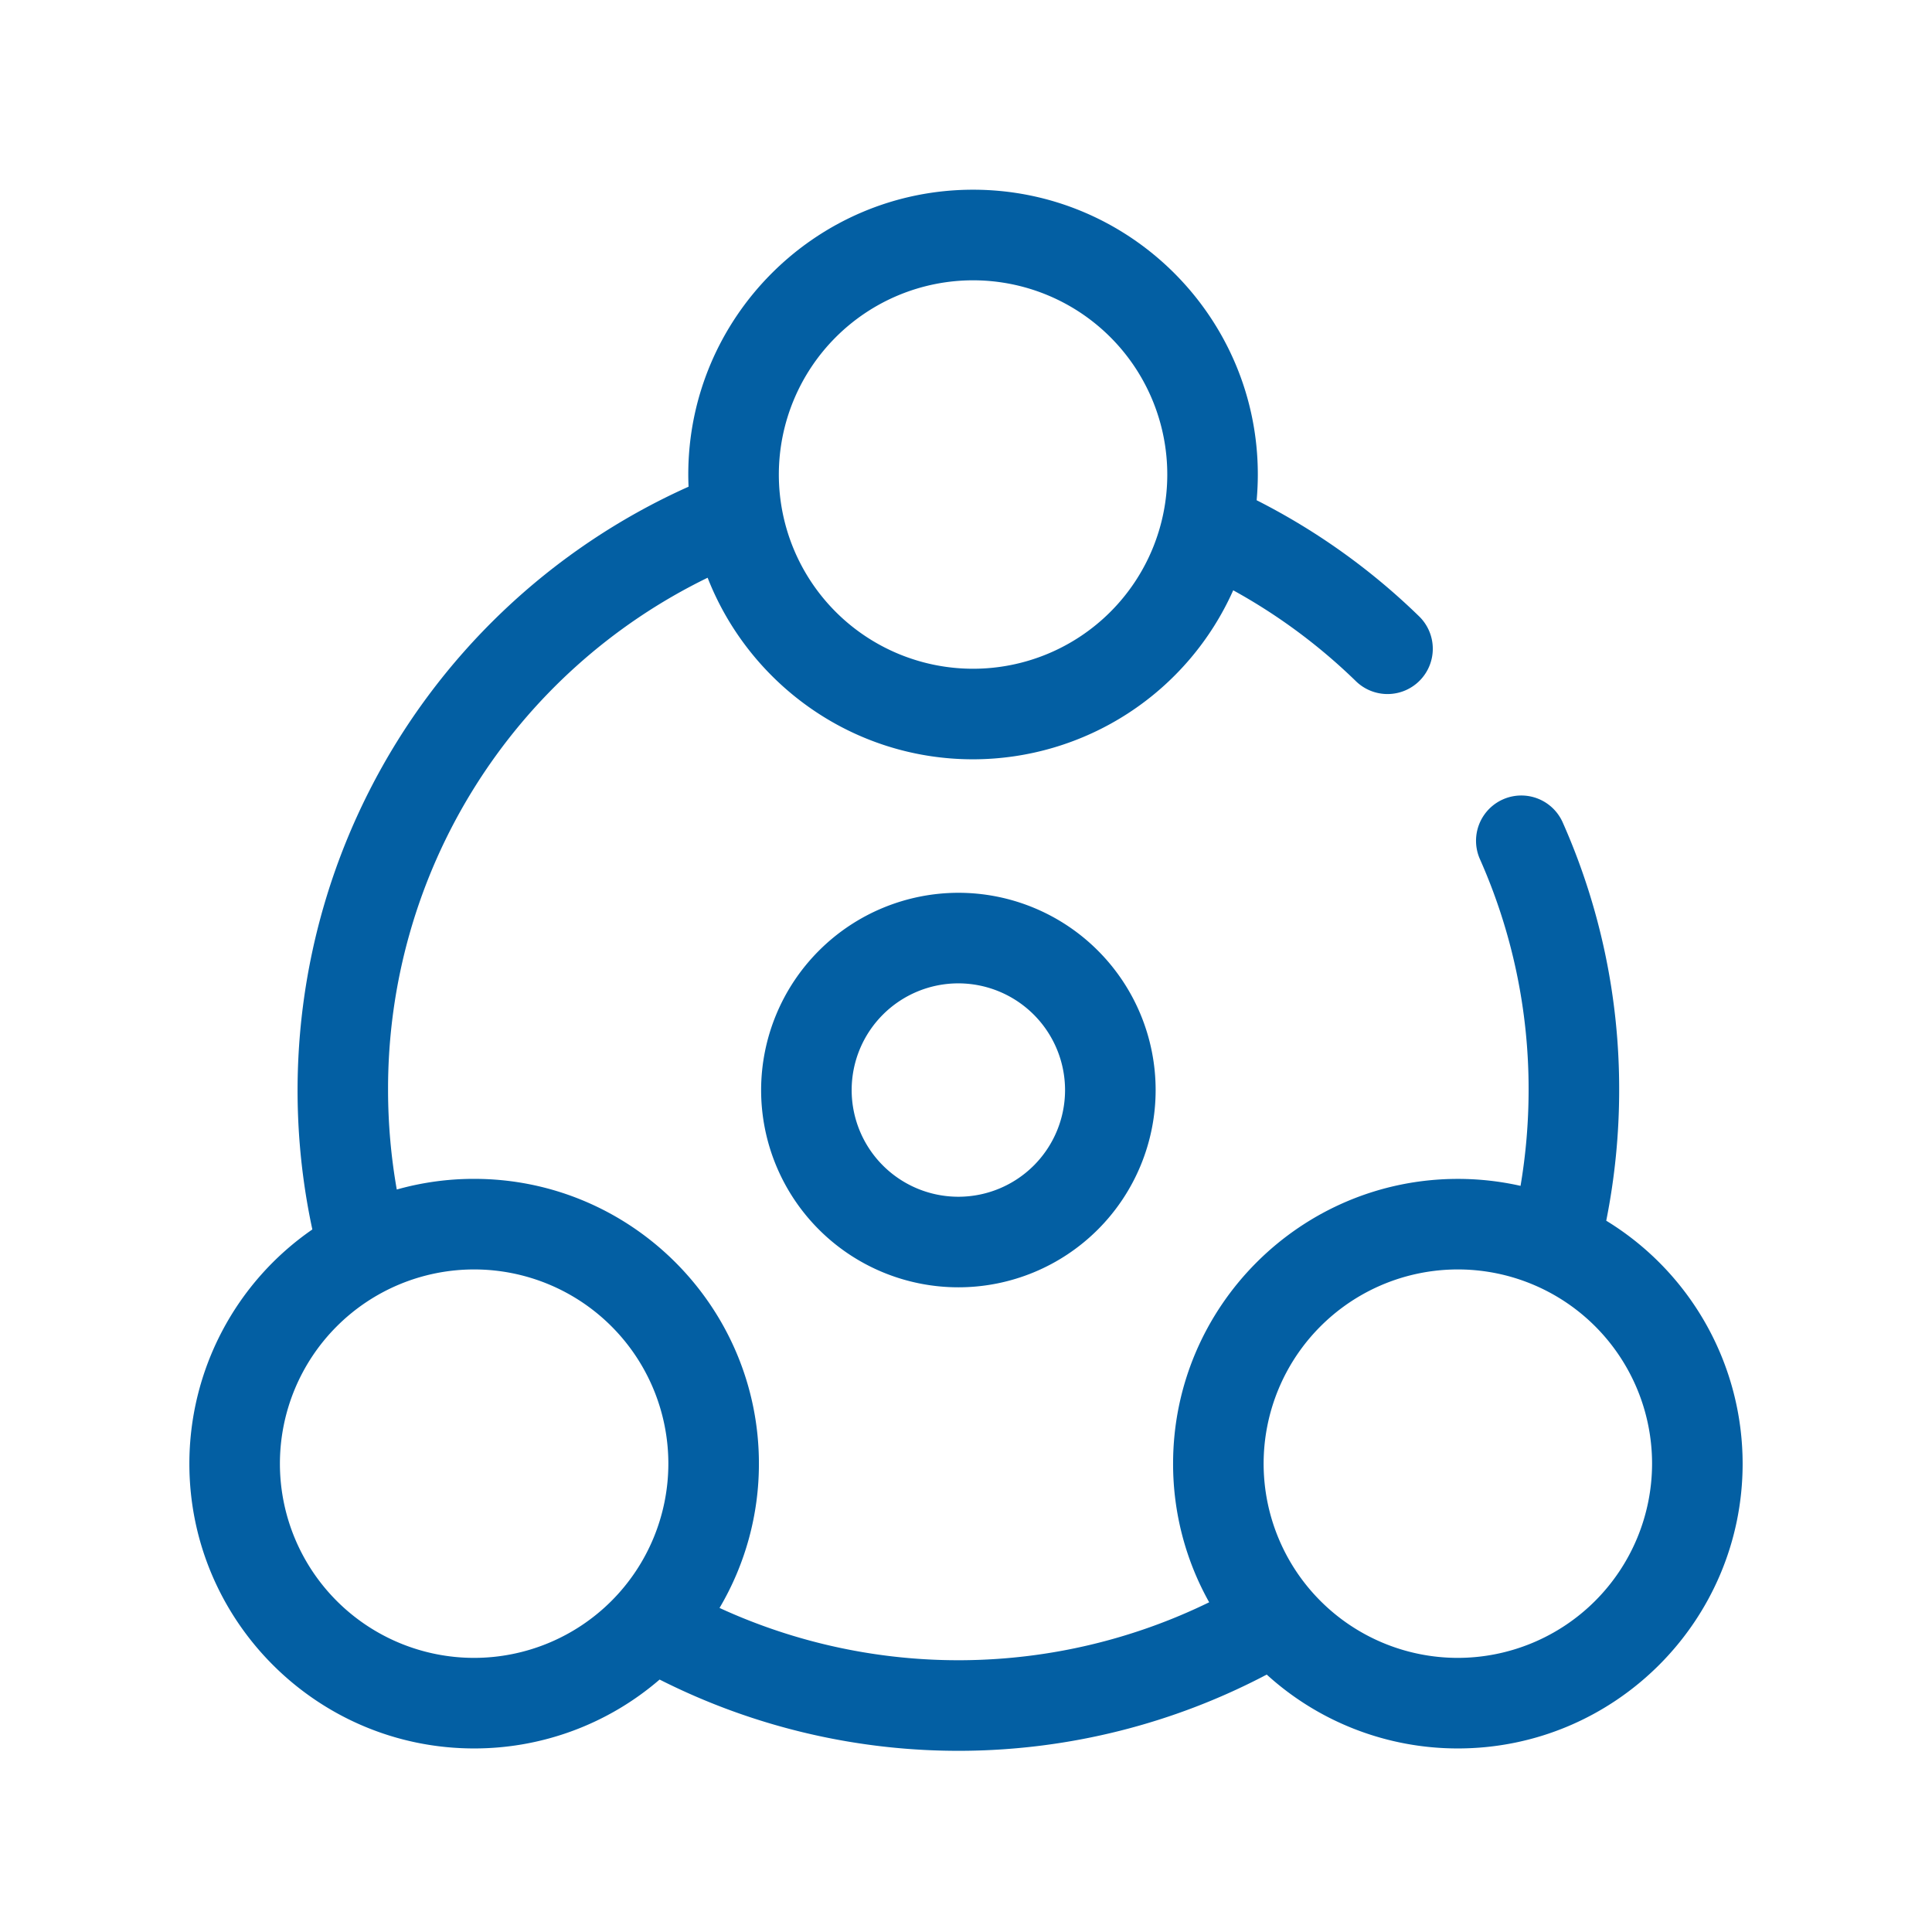
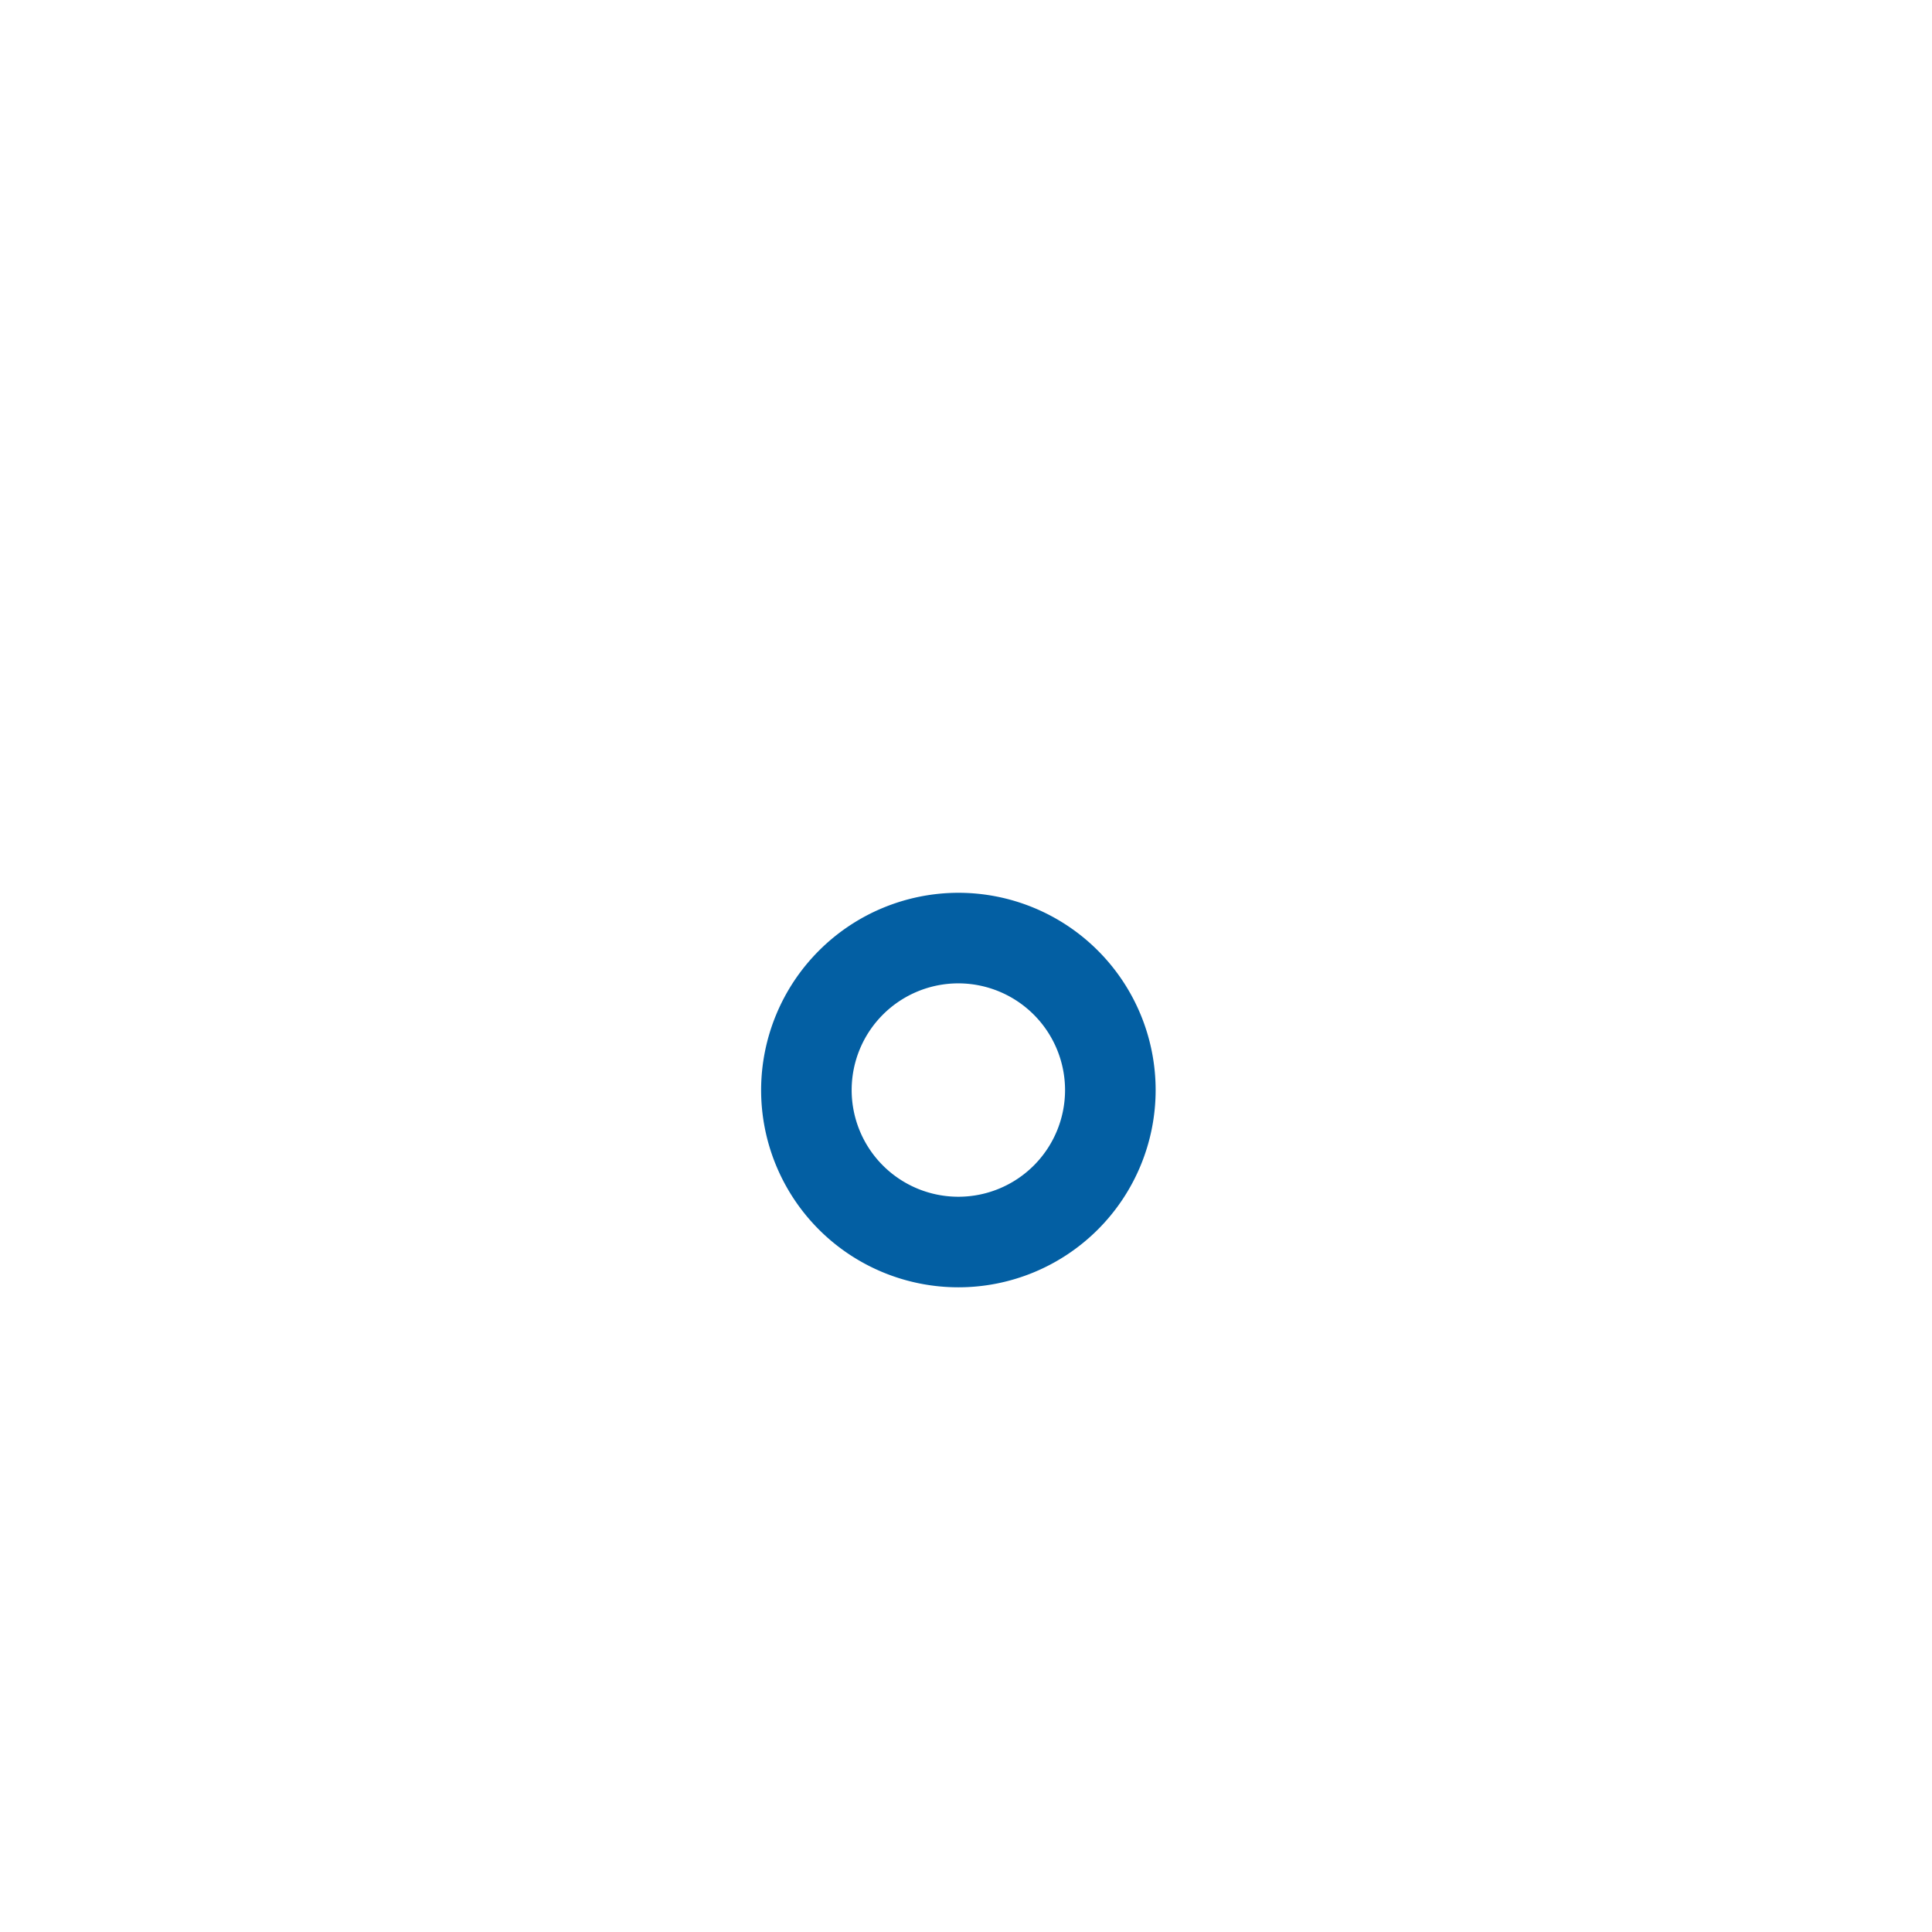
<svg xmlns="http://www.w3.org/2000/svg" t="1724746797085" class="icon" viewBox="0 0 1024 1024" version="1.1" p-id="2222" width="100" height="100">
  <path d="M403.41 577.74A104.55 104.55 0 1 0 508 473.2a104.67 104.67 0 0 0-104.59 104.54z m161.09 0A56.55 56.55 0 1 1 508 521.2a56.61 56.61 0 0 1 56.5 56.54z" fill="#035fa3" p-id="2223" />
-   <path d="M851.34 647a353.37 353.37 0 0 0 6.85-69.25 347.72 347.72 0 0 0-29.92-141.85 24 24 0 1 0-43.88 19.46 299.94 299.94 0 0 1 25.8 122.38 305.51 305.51 0 0 1-4.27 50.79 150.93 150.93 0 0 0-33.22-3.69c-83.23 0-150.94 67.71-150.94 150.93a150 150 0 0 0 19.13 73.47 302.94 302.94 0 0 1-259.52 3 150 150 0 0 0 20.87-76.49c0-83.22-67.71-150.93-150.94-150.93a150.5 150.5 0 0 0-41 5.65 304.78 304.78 0 0 1-4.62-52.75 301.14 301.14 0 0 1 169.38-271.51c22 56.26 76.73 96.24 140.68 96.24a151.16 151.16 0 0 0 137.89-89.58 302.41 302.41 0 0 1 64.85 48 24 24 0 1 0 33.44-34.43 350.15 350.15 0 0 0-85.87-61.3c0.4-4.5 0.62-9.05 0.62-13.65 0-83.23-67.71-150.94-150.93-150.94S364.8 168.28 364.8 251.51c0 2.16 0.06 4.31 0.15 6.45a350.67 350.67 0 0 0-199.4 393.68 150.85 150.85 0 0 0-65.18 124.13c0 83.23 67.71 150.94 150.93 150.94a150.28 150.28 0 0 0 98.31-36.51 350.75 350.75 0 0 0 321.78-2.64 150.34 150.34 0 0 0 101.31 39.15c83.22 0 150.93-67.71 150.93-150.94A151 151 0 0 0 851.34 647z m-335.6-498.43A102.94 102.94 0 1 1 412.8 251.51a103 103 0 0 1 102.94-102.94zM251.3 878.71a102.94 102.94 0 1 1 102.94-102.94A103 103 0 0 1 251.3 878.71z m521.4 0a102.94 102.94 0 1 1 102.93-102.94A103.06 103.06 0 0 1 772.7 878.71z" fill="#035fa3" p-id="2224" />
</svg>